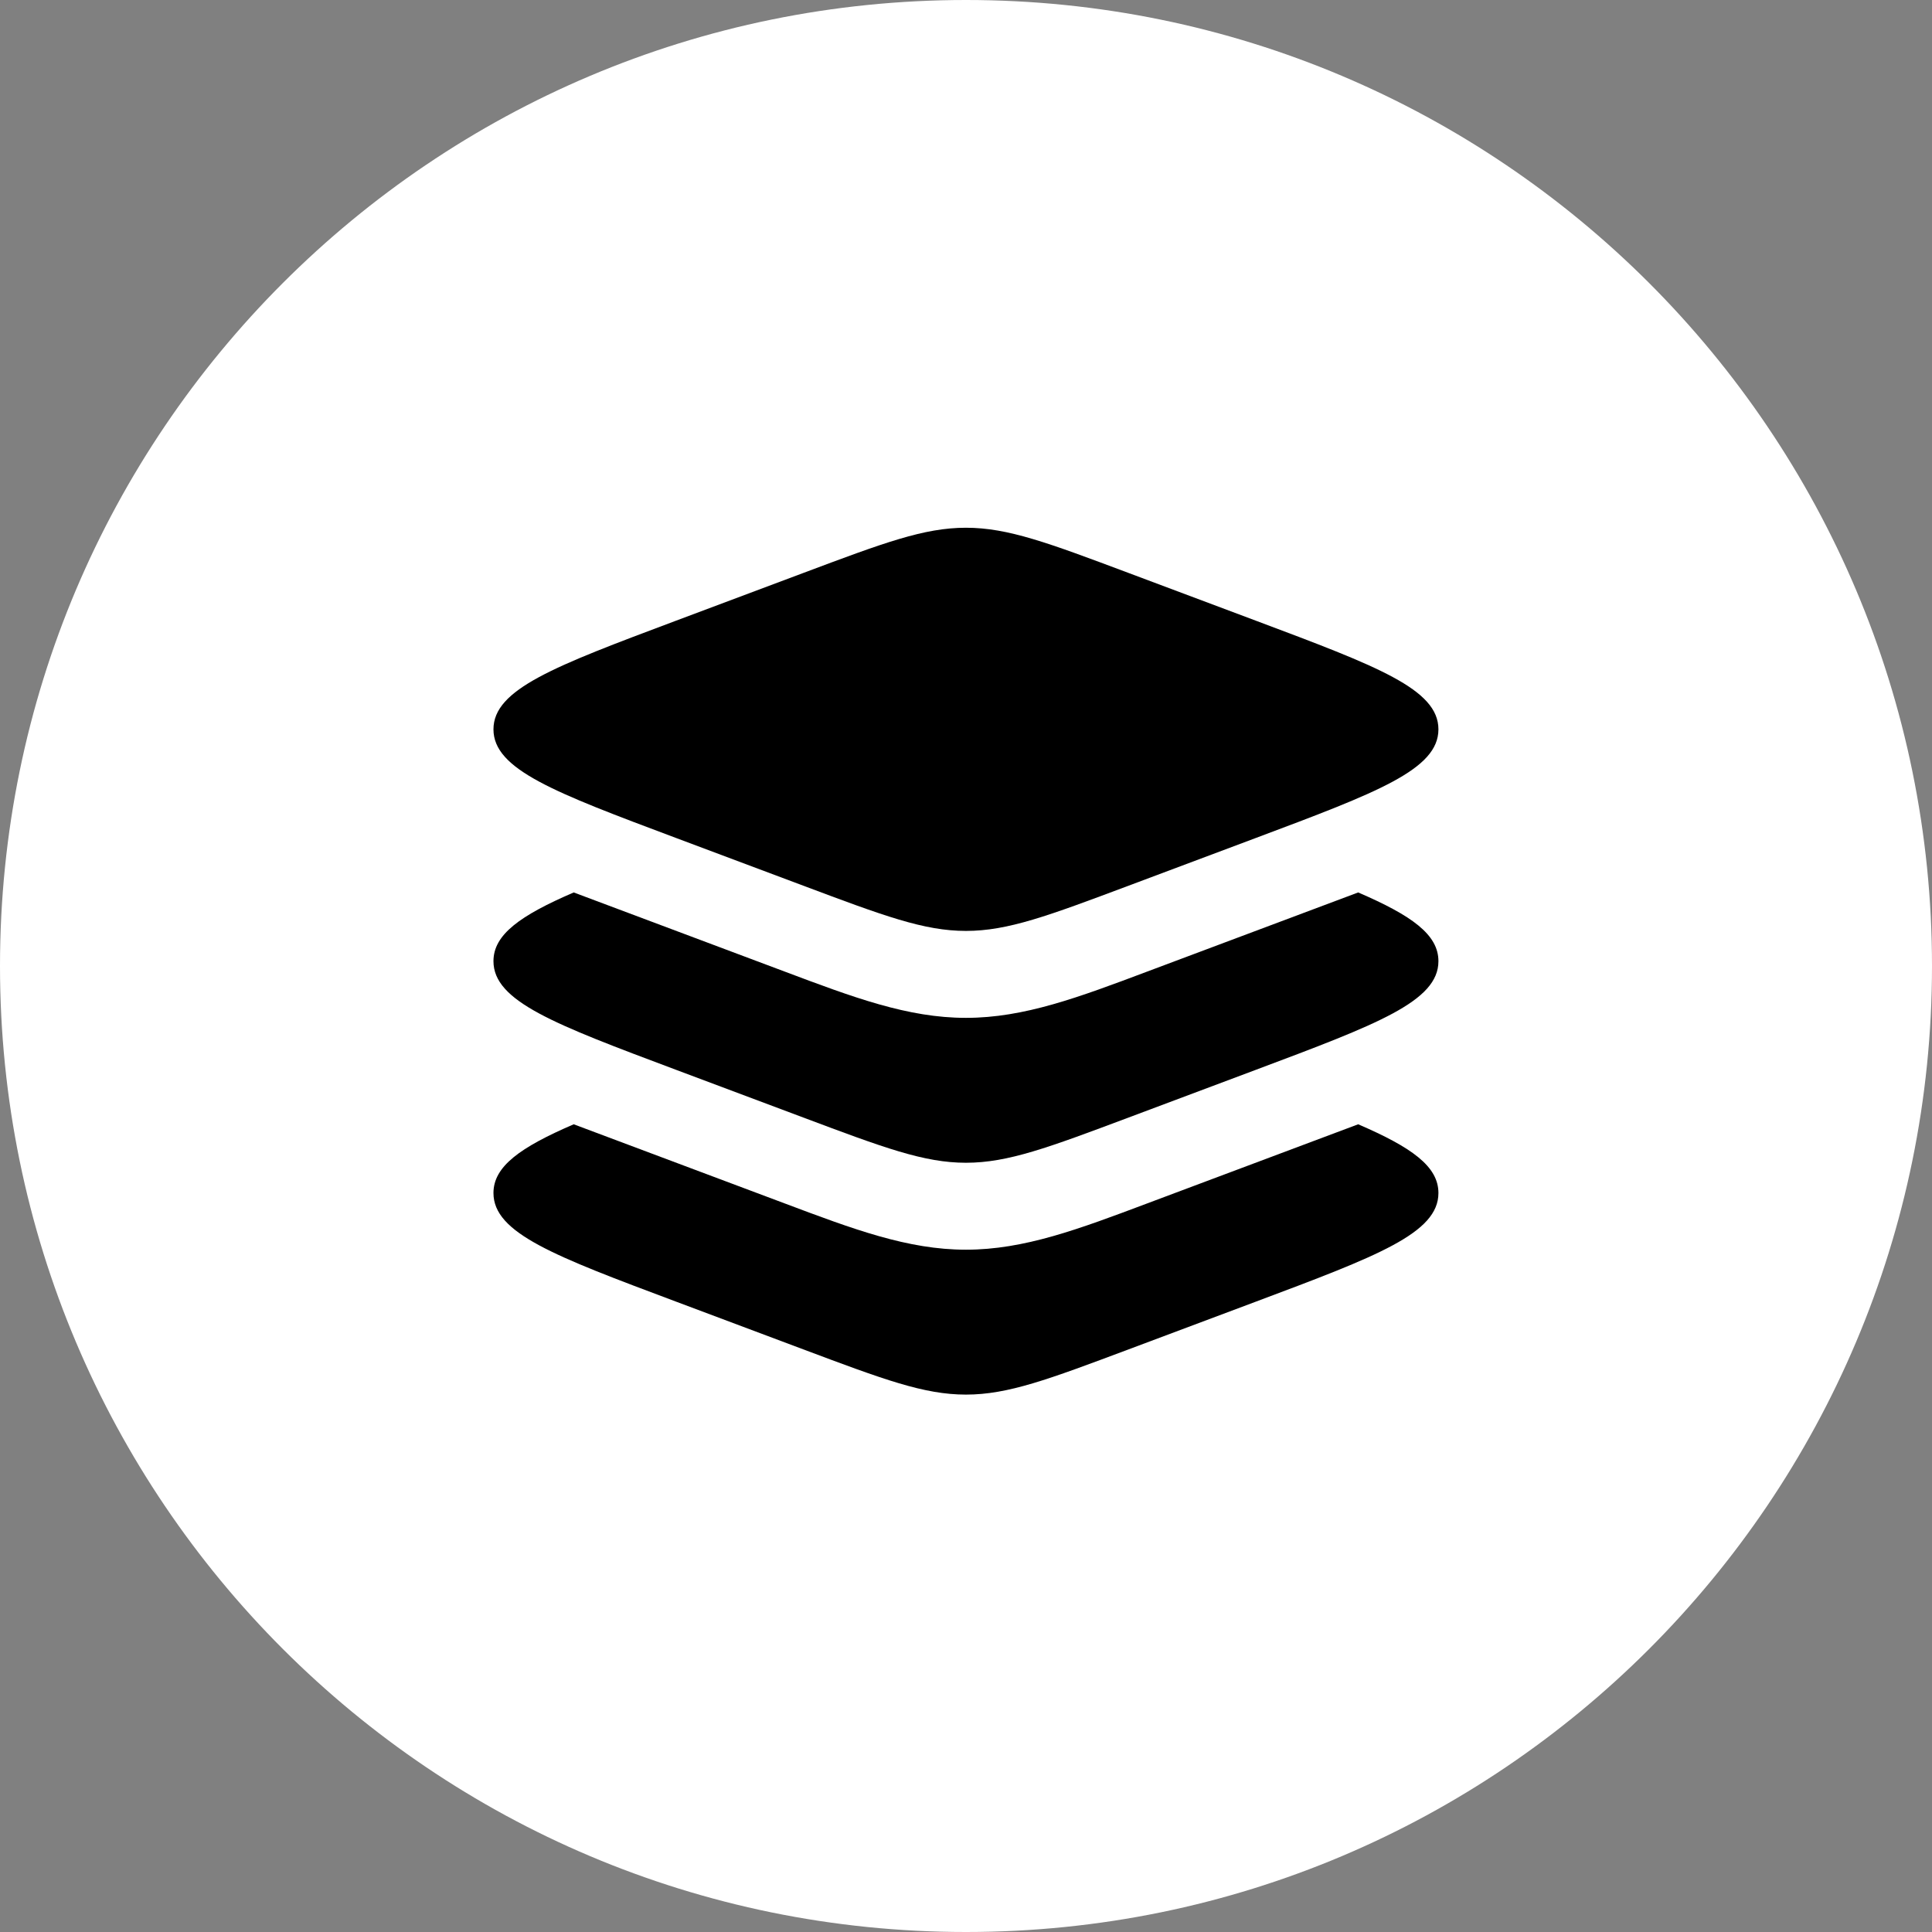
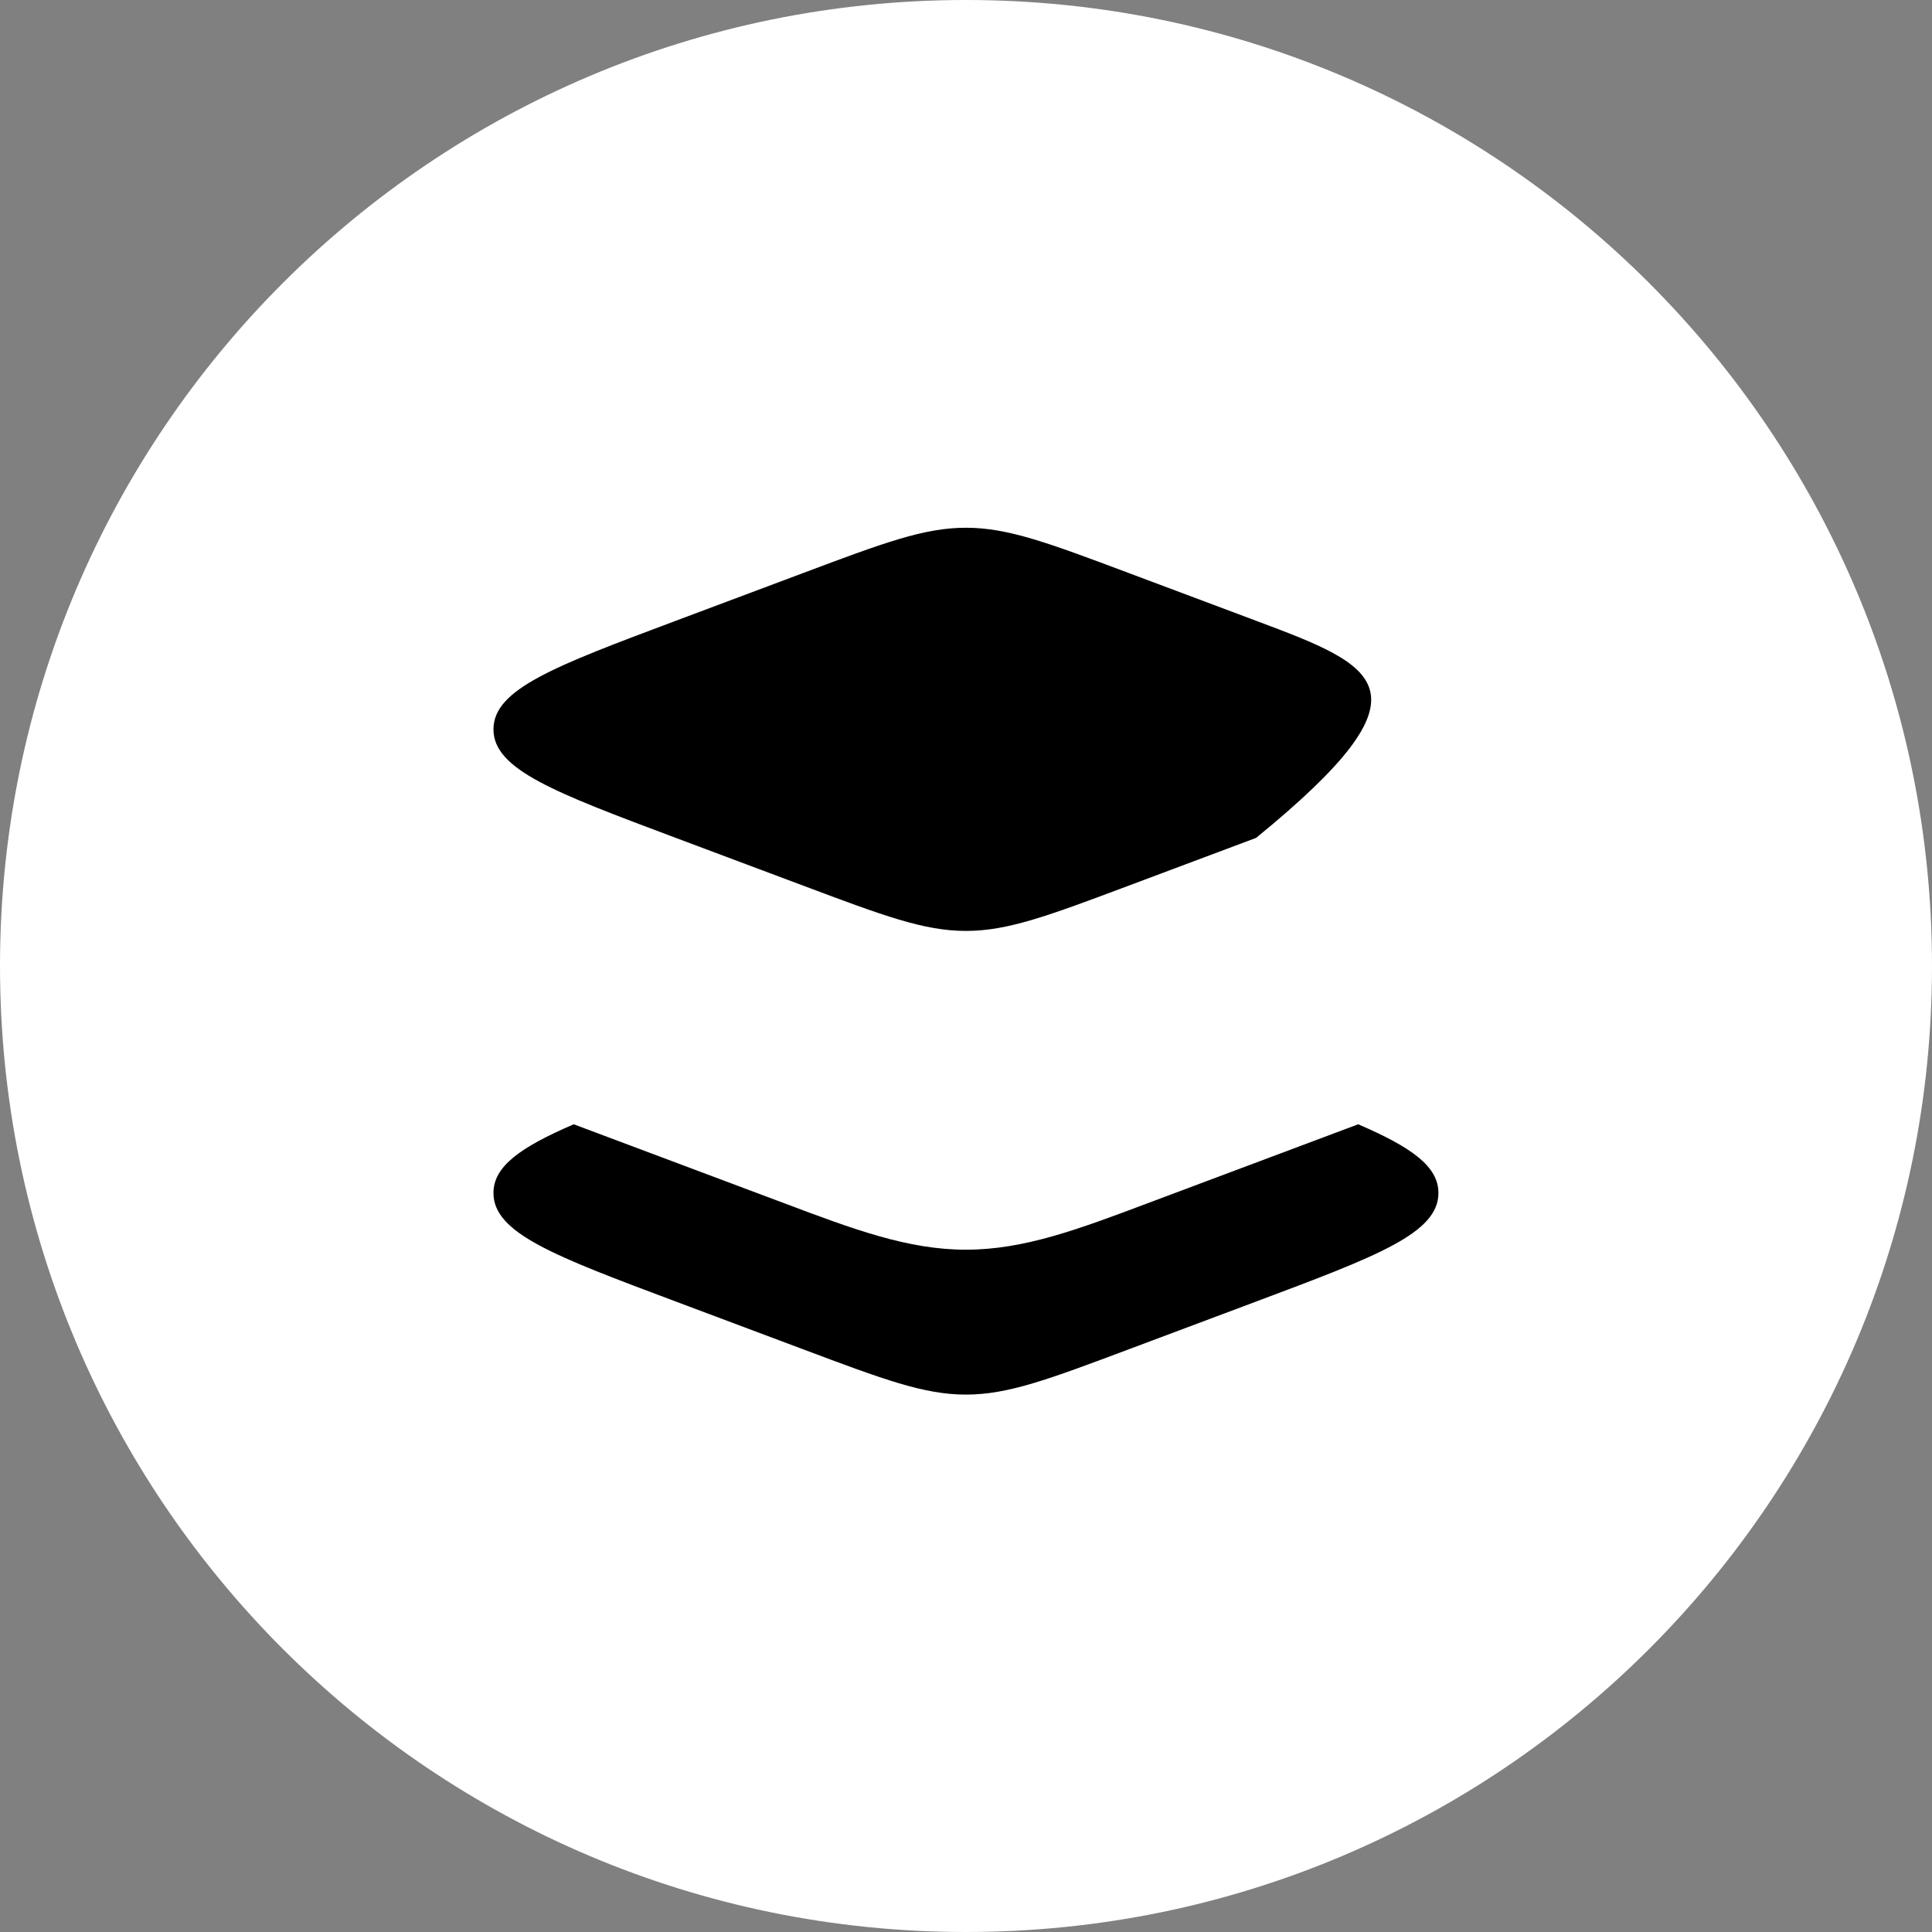
<svg xmlns="http://www.w3.org/2000/svg" width="70" height="70" viewBox="0 0 70 70" fill="none">
  <rect x="0" y="0" width="70" height="70" fill="#808080" stroke="none" />
  <g clip-path="url(#clip0_706_86)">
    <path d="M35 70C54.33 70 70 54.33 70 35C70 15.67 54.33 0 35 0C15.67 0 0 15.67 0 35C0 54.33 15.67 70 35 70Z" fill="white" />
-     <path d="M34.998 19.121C33.475 19.121 32.016 19.668 29.099 20.762L24.485 22.492C20.081 24.144 17.879 24.97 17.879 26.425C17.879 27.88 20.081 28.706 24.485 30.358L29.099 32.088C32.016 33.182 33.475 33.729 34.998 33.729C36.521 33.729 37.98 33.182 40.897 32.088L45.511 30.358C49.915 28.706 52.117 27.88 52.117 26.425C52.117 24.97 49.915 24.144 45.511 22.492L40.897 20.762C37.98 19.668 36.521 19.121 34.998 19.121Z" fill="black" />
-     <path d="M20.787 32.335C18.848 33.171 17.879 33.86 17.879 34.825C17.879 36.28 20.081 37.106 24.485 38.758L29.099 40.488C32.016 41.582 33.475 42.129 34.998 42.129C36.521 42.129 37.98 41.582 40.897 40.488L45.511 38.758C49.915 37.106 52.117 36.28 52.117 34.825C52.117 33.86 51.148 33.171 49.21 32.335L41.573 35.199C39.079 36.137 37.105 36.879 34.998 36.879C32.891 36.879 30.918 36.137 28.423 35.199L20.787 32.335Z" fill="black" />
+     <path d="M34.998 19.121C33.475 19.121 32.016 19.668 29.099 20.762L24.485 22.492C20.081 24.144 17.879 24.97 17.879 26.425C17.879 27.88 20.081 28.706 24.485 30.358L29.099 32.088C32.016 33.182 33.475 33.729 34.998 33.729C36.521 33.729 37.98 33.182 40.897 32.088L45.511 30.358C52.117 24.97 49.915 24.144 45.511 22.492L40.897 20.762C37.98 19.668 36.521 19.121 34.998 19.121Z" fill="black" />
    <path d="M20.787 40.735C18.848 41.571 17.879 42.26 17.879 43.225C17.879 44.68 20.081 45.506 24.485 47.157L29.099 48.888C32.016 49.982 33.475 50.529 34.998 50.529C36.521 50.529 37.98 49.982 40.897 48.888L45.511 47.158C49.915 45.506 52.117 44.68 52.117 43.225C52.117 42.26 51.148 41.571 49.21 40.735L41.573 43.599C39.079 44.537 37.105 45.279 34.998 45.279C32.891 45.279 30.918 44.537 28.423 43.599L20.787 40.735Z" fill="black" />
  </g>
  <defs>
    <clipPath id="clip0_706_86">
      <rect width="70" height="70" fill="white" />
    </clipPath>
  </defs>
</svg>